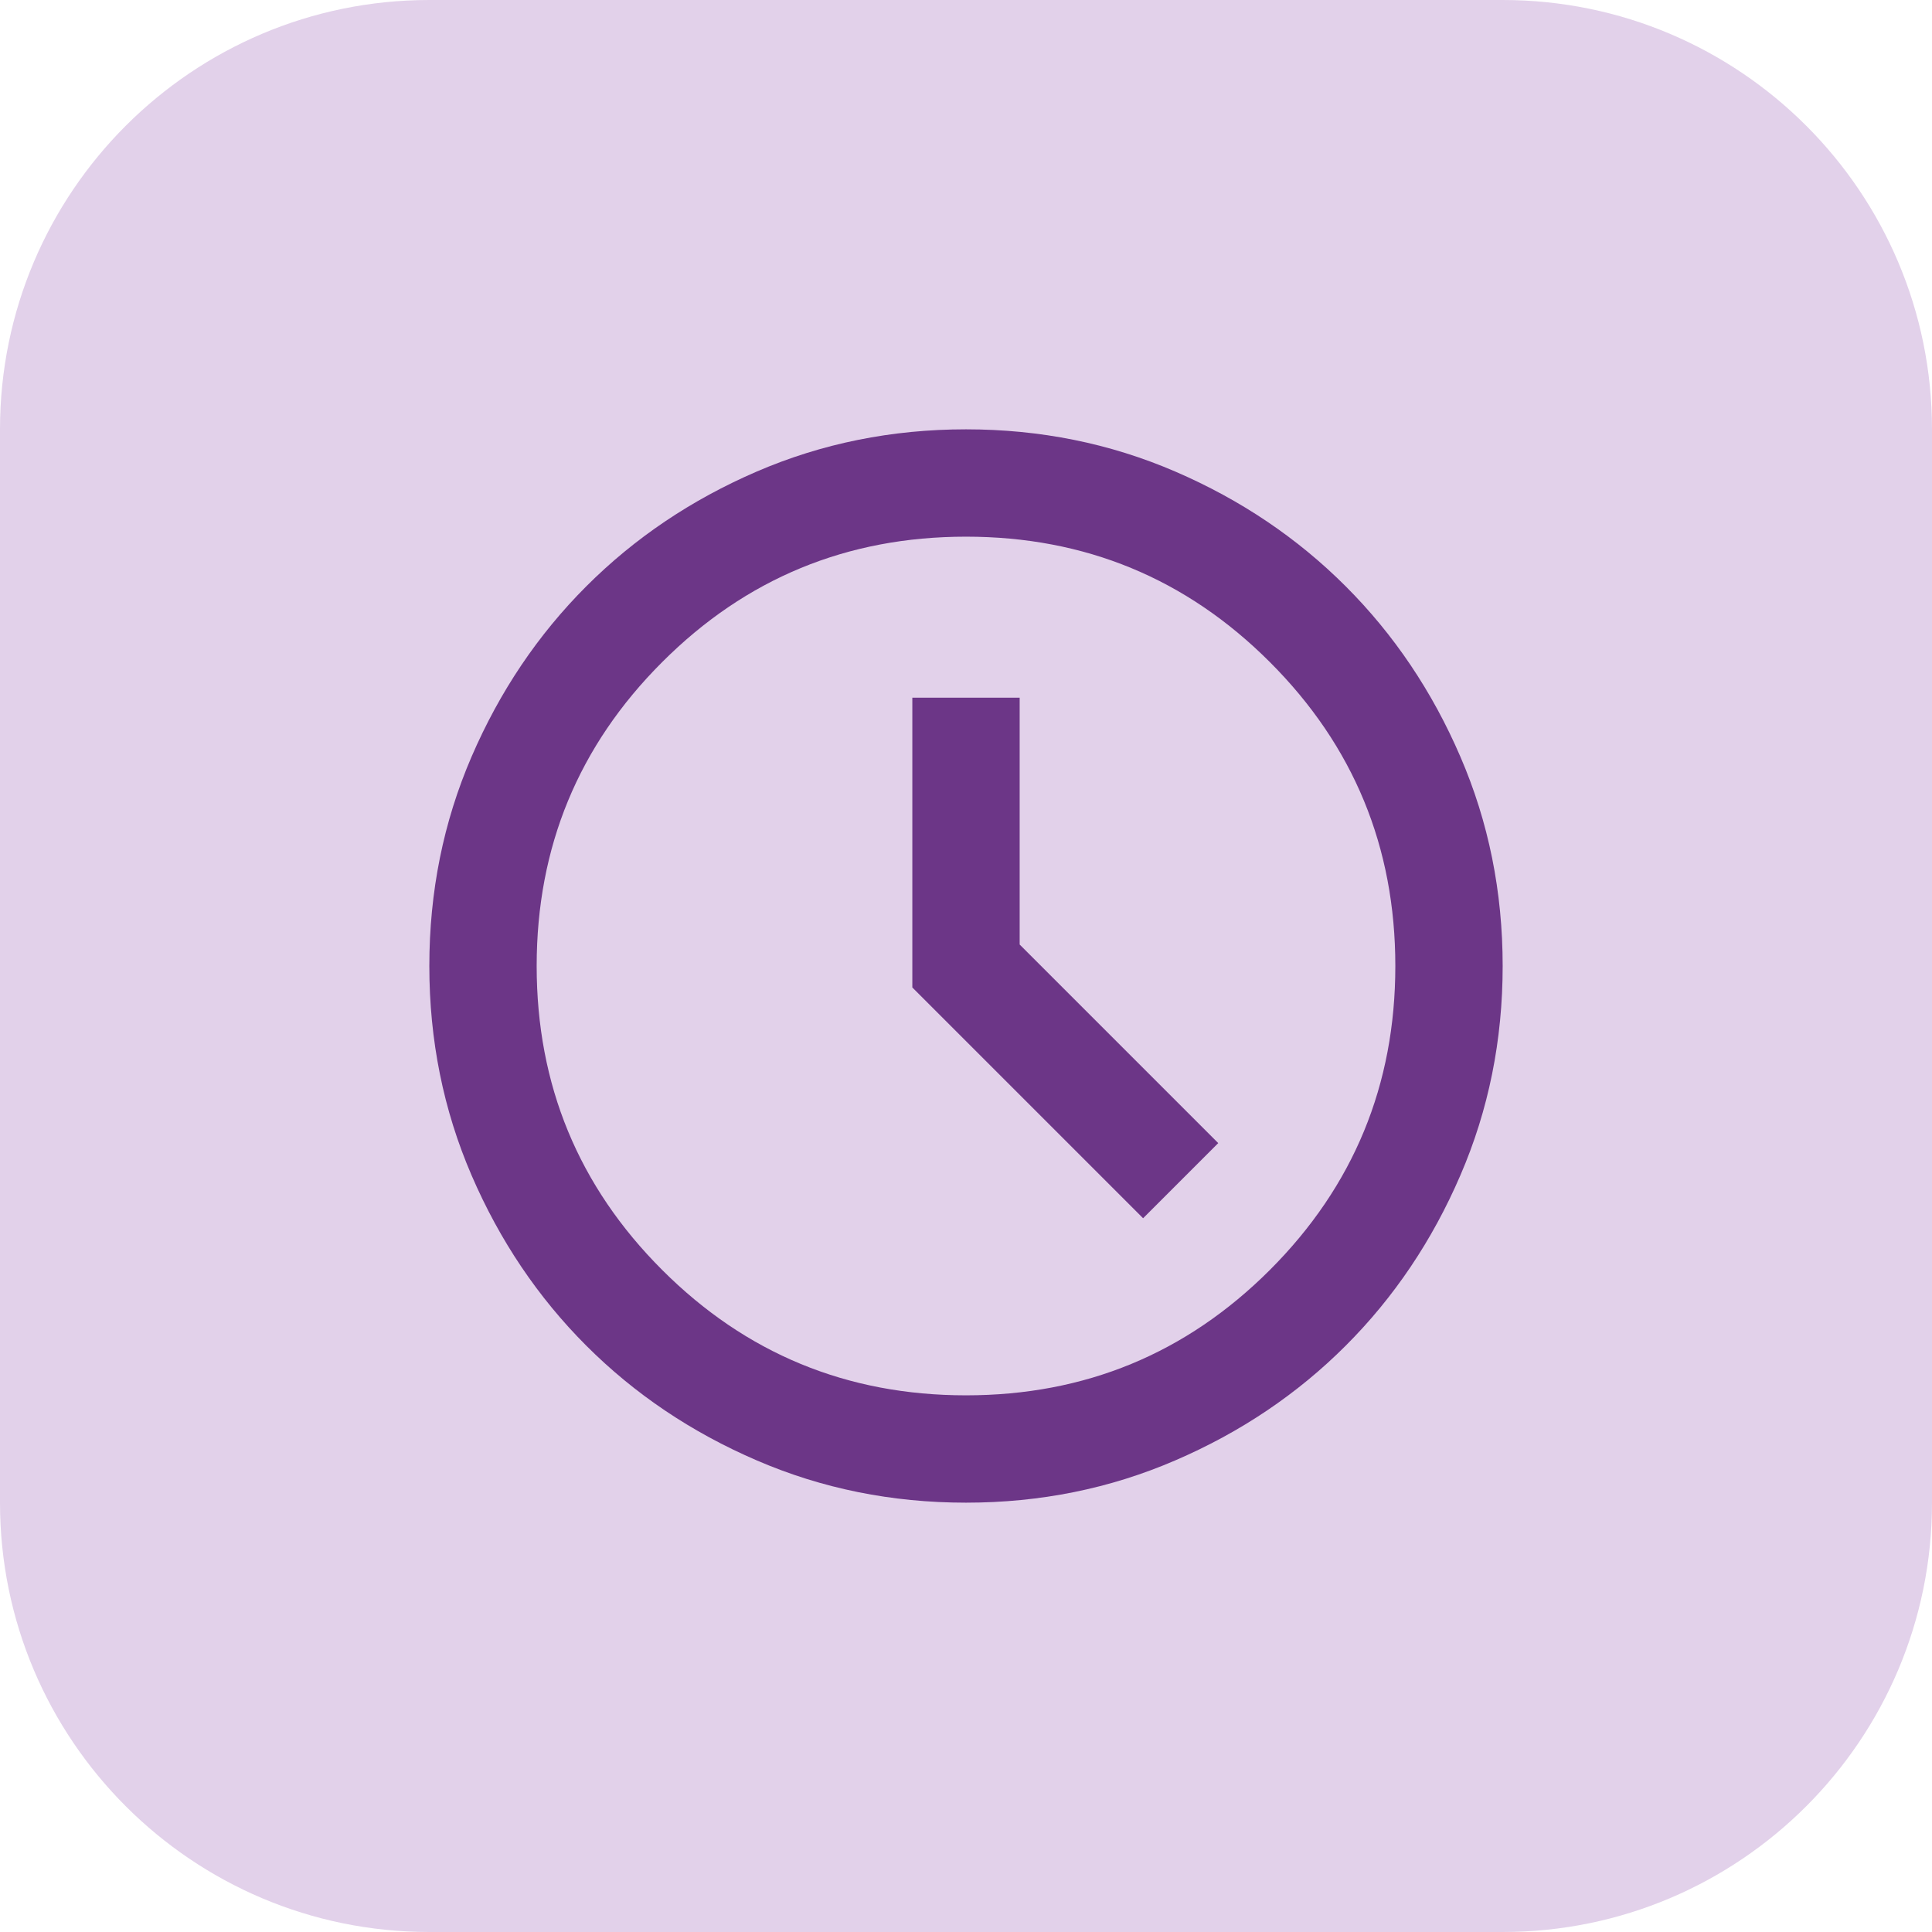
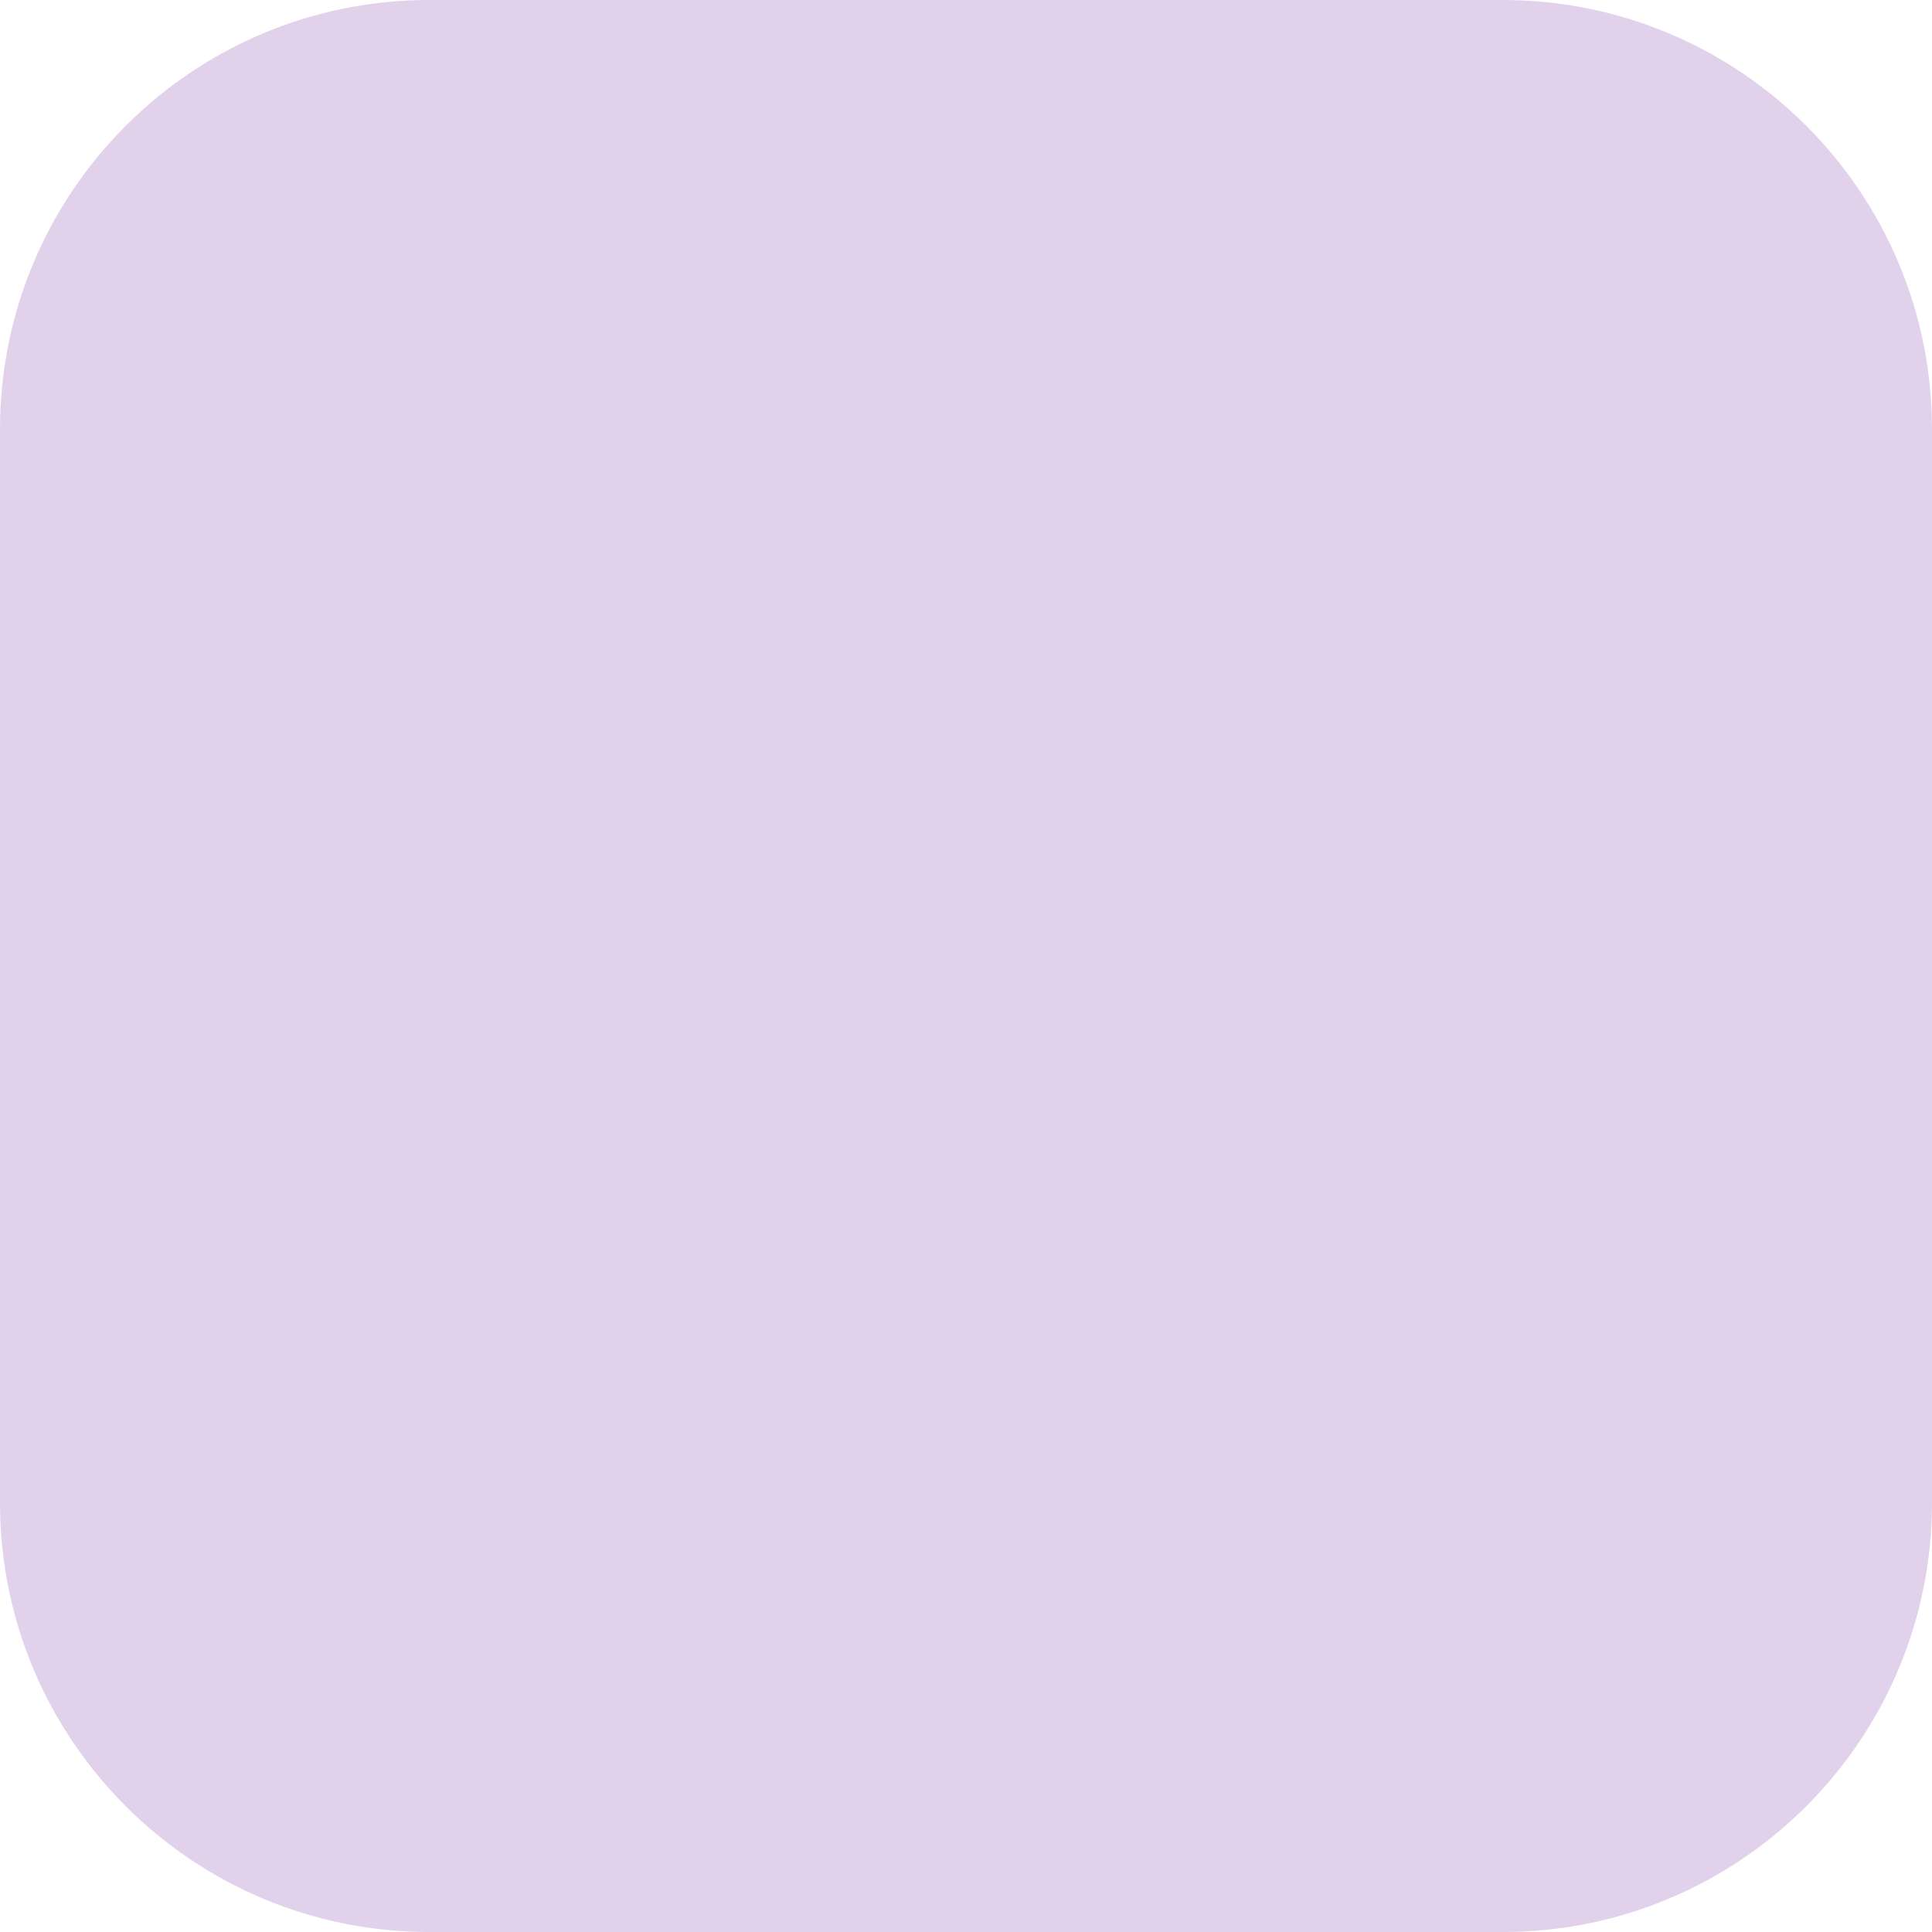
<svg xmlns="http://www.w3.org/2000/svg" width="36" height="36" viewBox="0 0 36 36" fill="none">
  <path d="M0 8C0 3.582 3.582 0 8 0H28C32.418 0 36 3.582 36 8V28C36 32.418 32.418 36 28 36H8C3.582 36 0 32.418 0 28V8Z" fill="#E2D1EA" />
-   <path d="M21.3 22.7L22.7 21.3L19 17.6V13H17V18.4L21.3 22.7ZM18 28C16.617 28 15.317 27.738 14.1 27.212C12.883 26.688 11.825 25.975 10.925 25.075C10.025 24.175 9.312 23.117 8.787 21.9C8.262 20.683 8 19.383 8 18C8 16.617 8.262 15.317 8.787 14.1C9.312 12.883 10.025 11.825 10.925 10.925C11.825 10.025 12.883 9.312 14.1 8.787C15.317 8.262 16.617 8 18 8C19.383 8 20.683 8.262 21.9 8.787C23.117 9.312 24.175 10.025 25.075 10.925C25.975 11.825 26.688 12.883 27.212 14.1C27.738 15.317 28 16.617 28 18C28 19.383 27.738 20.683 27.212 21.9C26.688 23.117 25.975 24.175 25.075 25.075C24.175 25.975 23.117 26.688 21.9 27.212C20.683 27.738 19.383 28 18 28ZM18 26C20.217 26 22.104 25.221 23.663 23.663C25.221 22.104 26 20.217 26 18C26 15.783 25.221 13.896 23.663 12.338C22.104 10.779 20.217 10 18 10C15.783 10 13.896 10.779 12.338 12.338C10.779 13.896 10 15.783 10 18C10 20.217 10.779 22.104 12.338 23.663C13.896 25.221 15.783 26 18 26Z" fill="#6C3687" />
</svg>